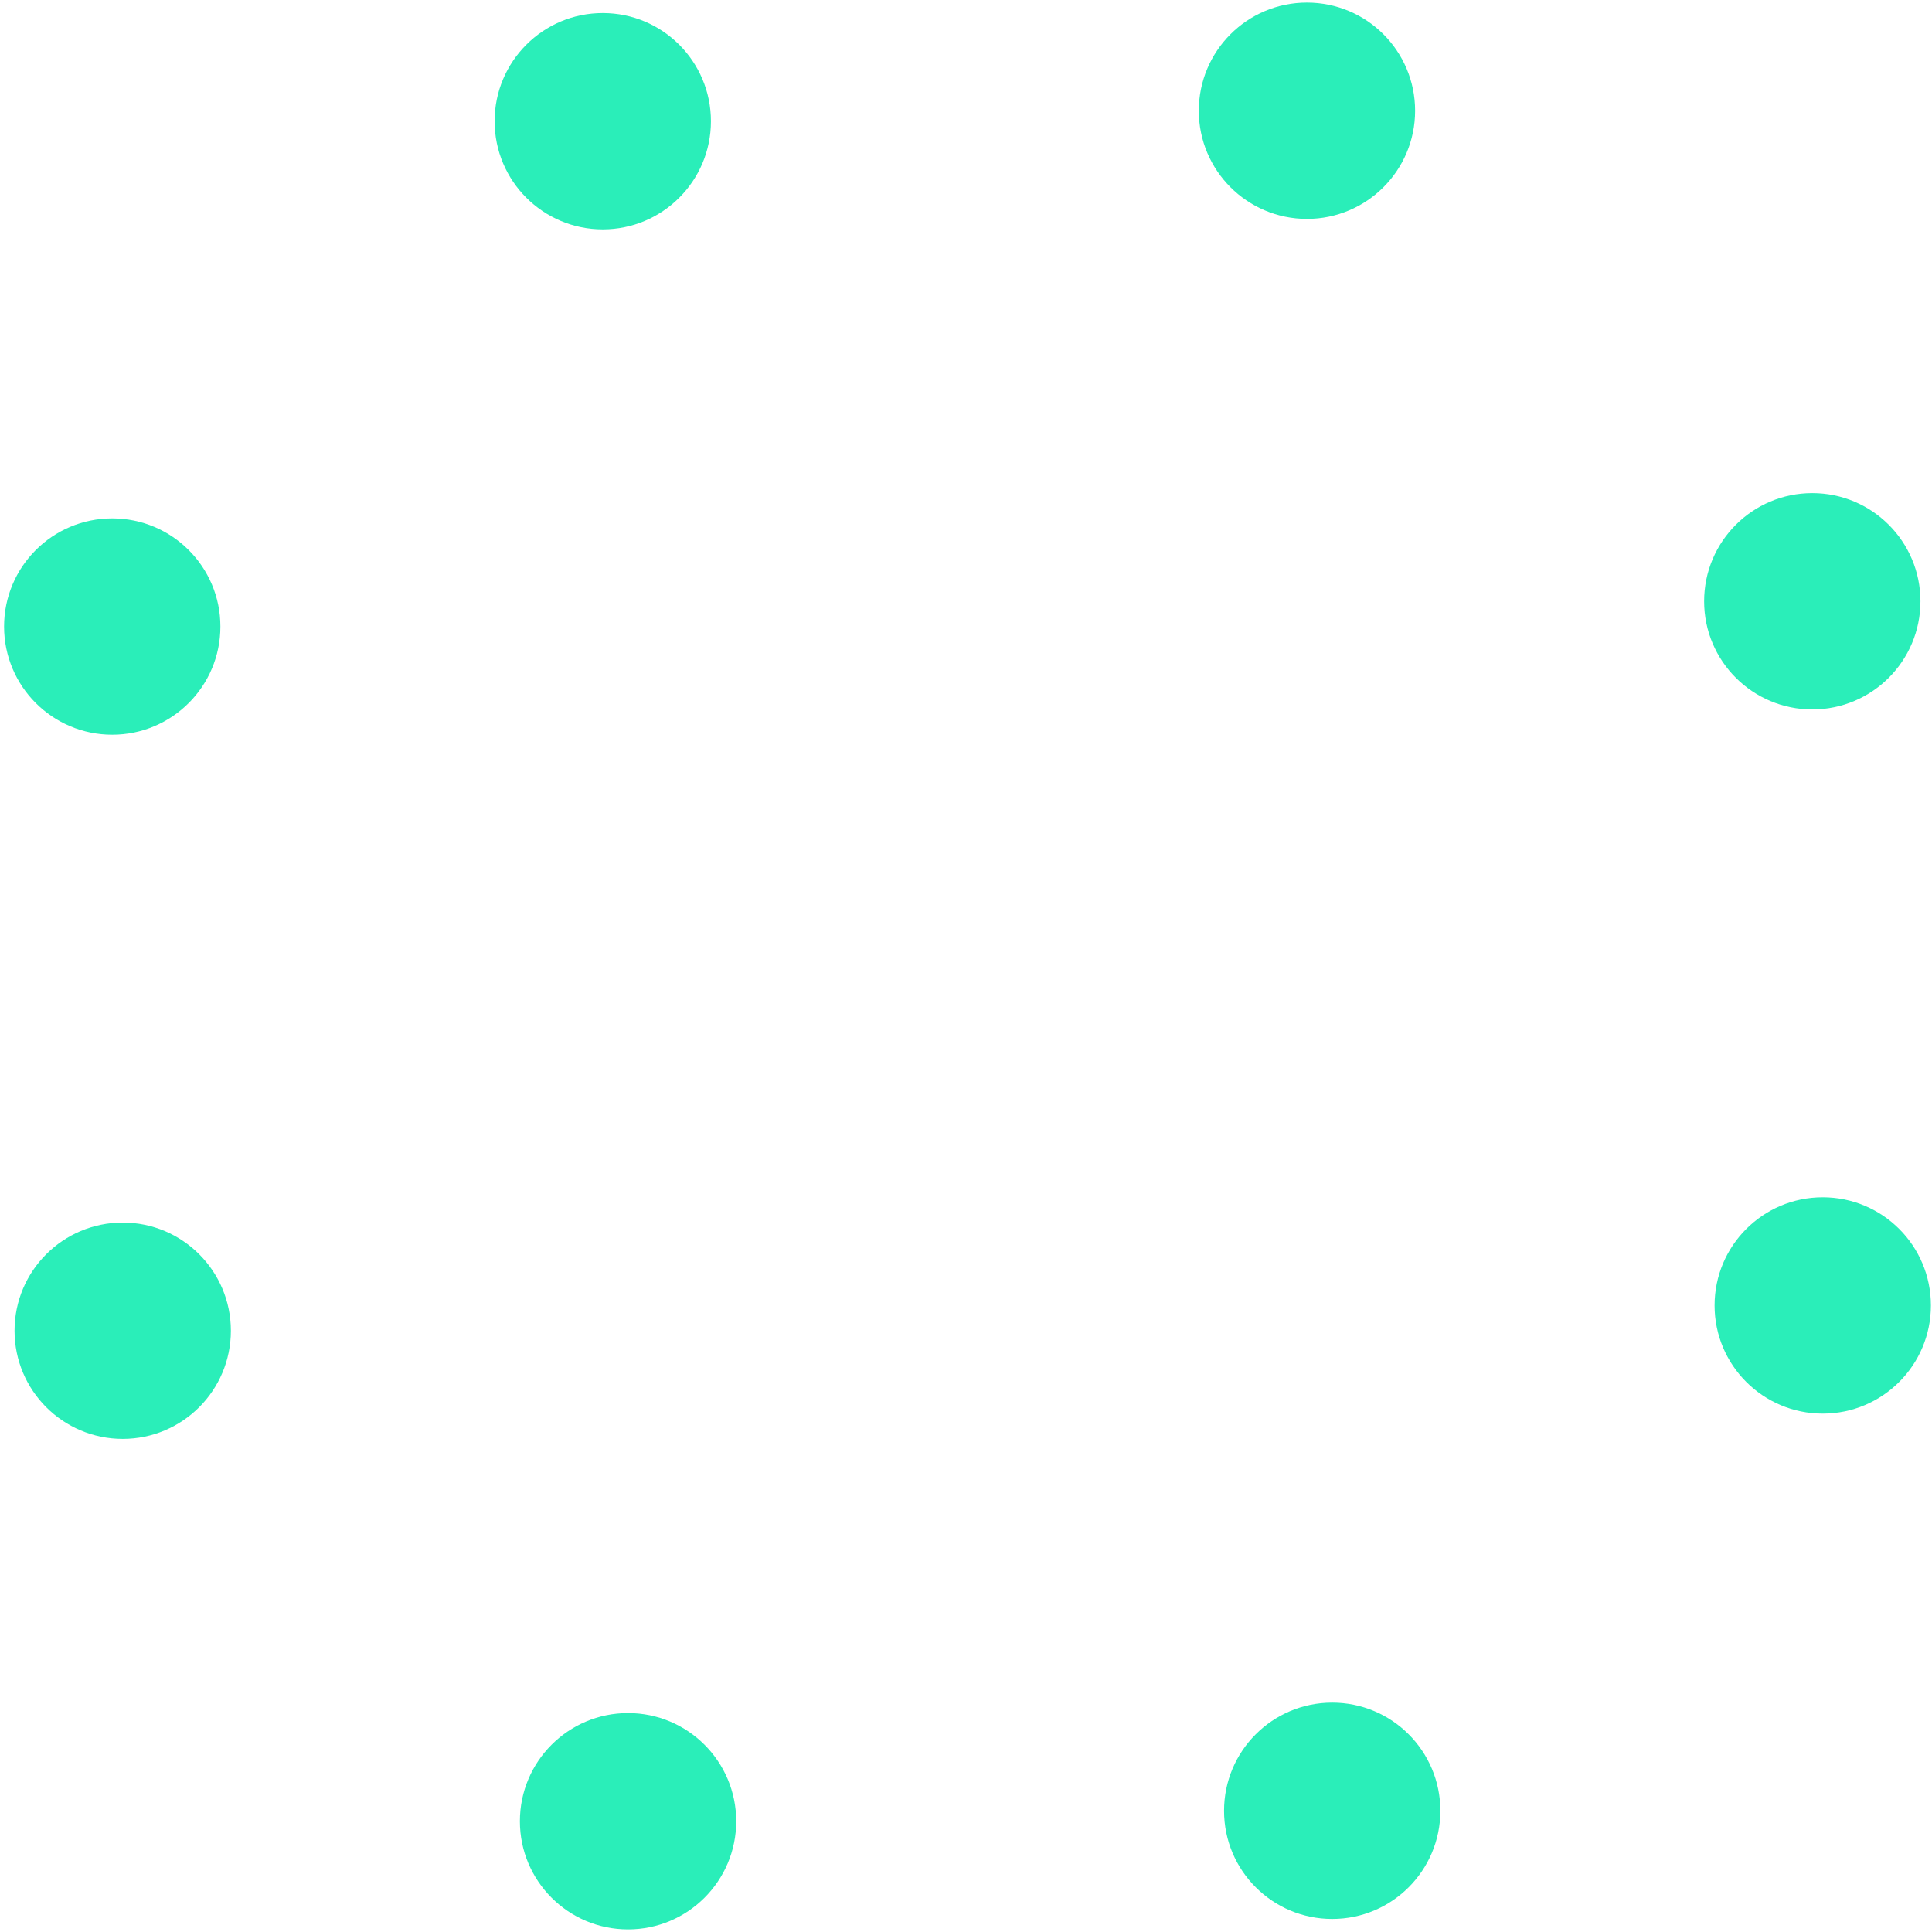
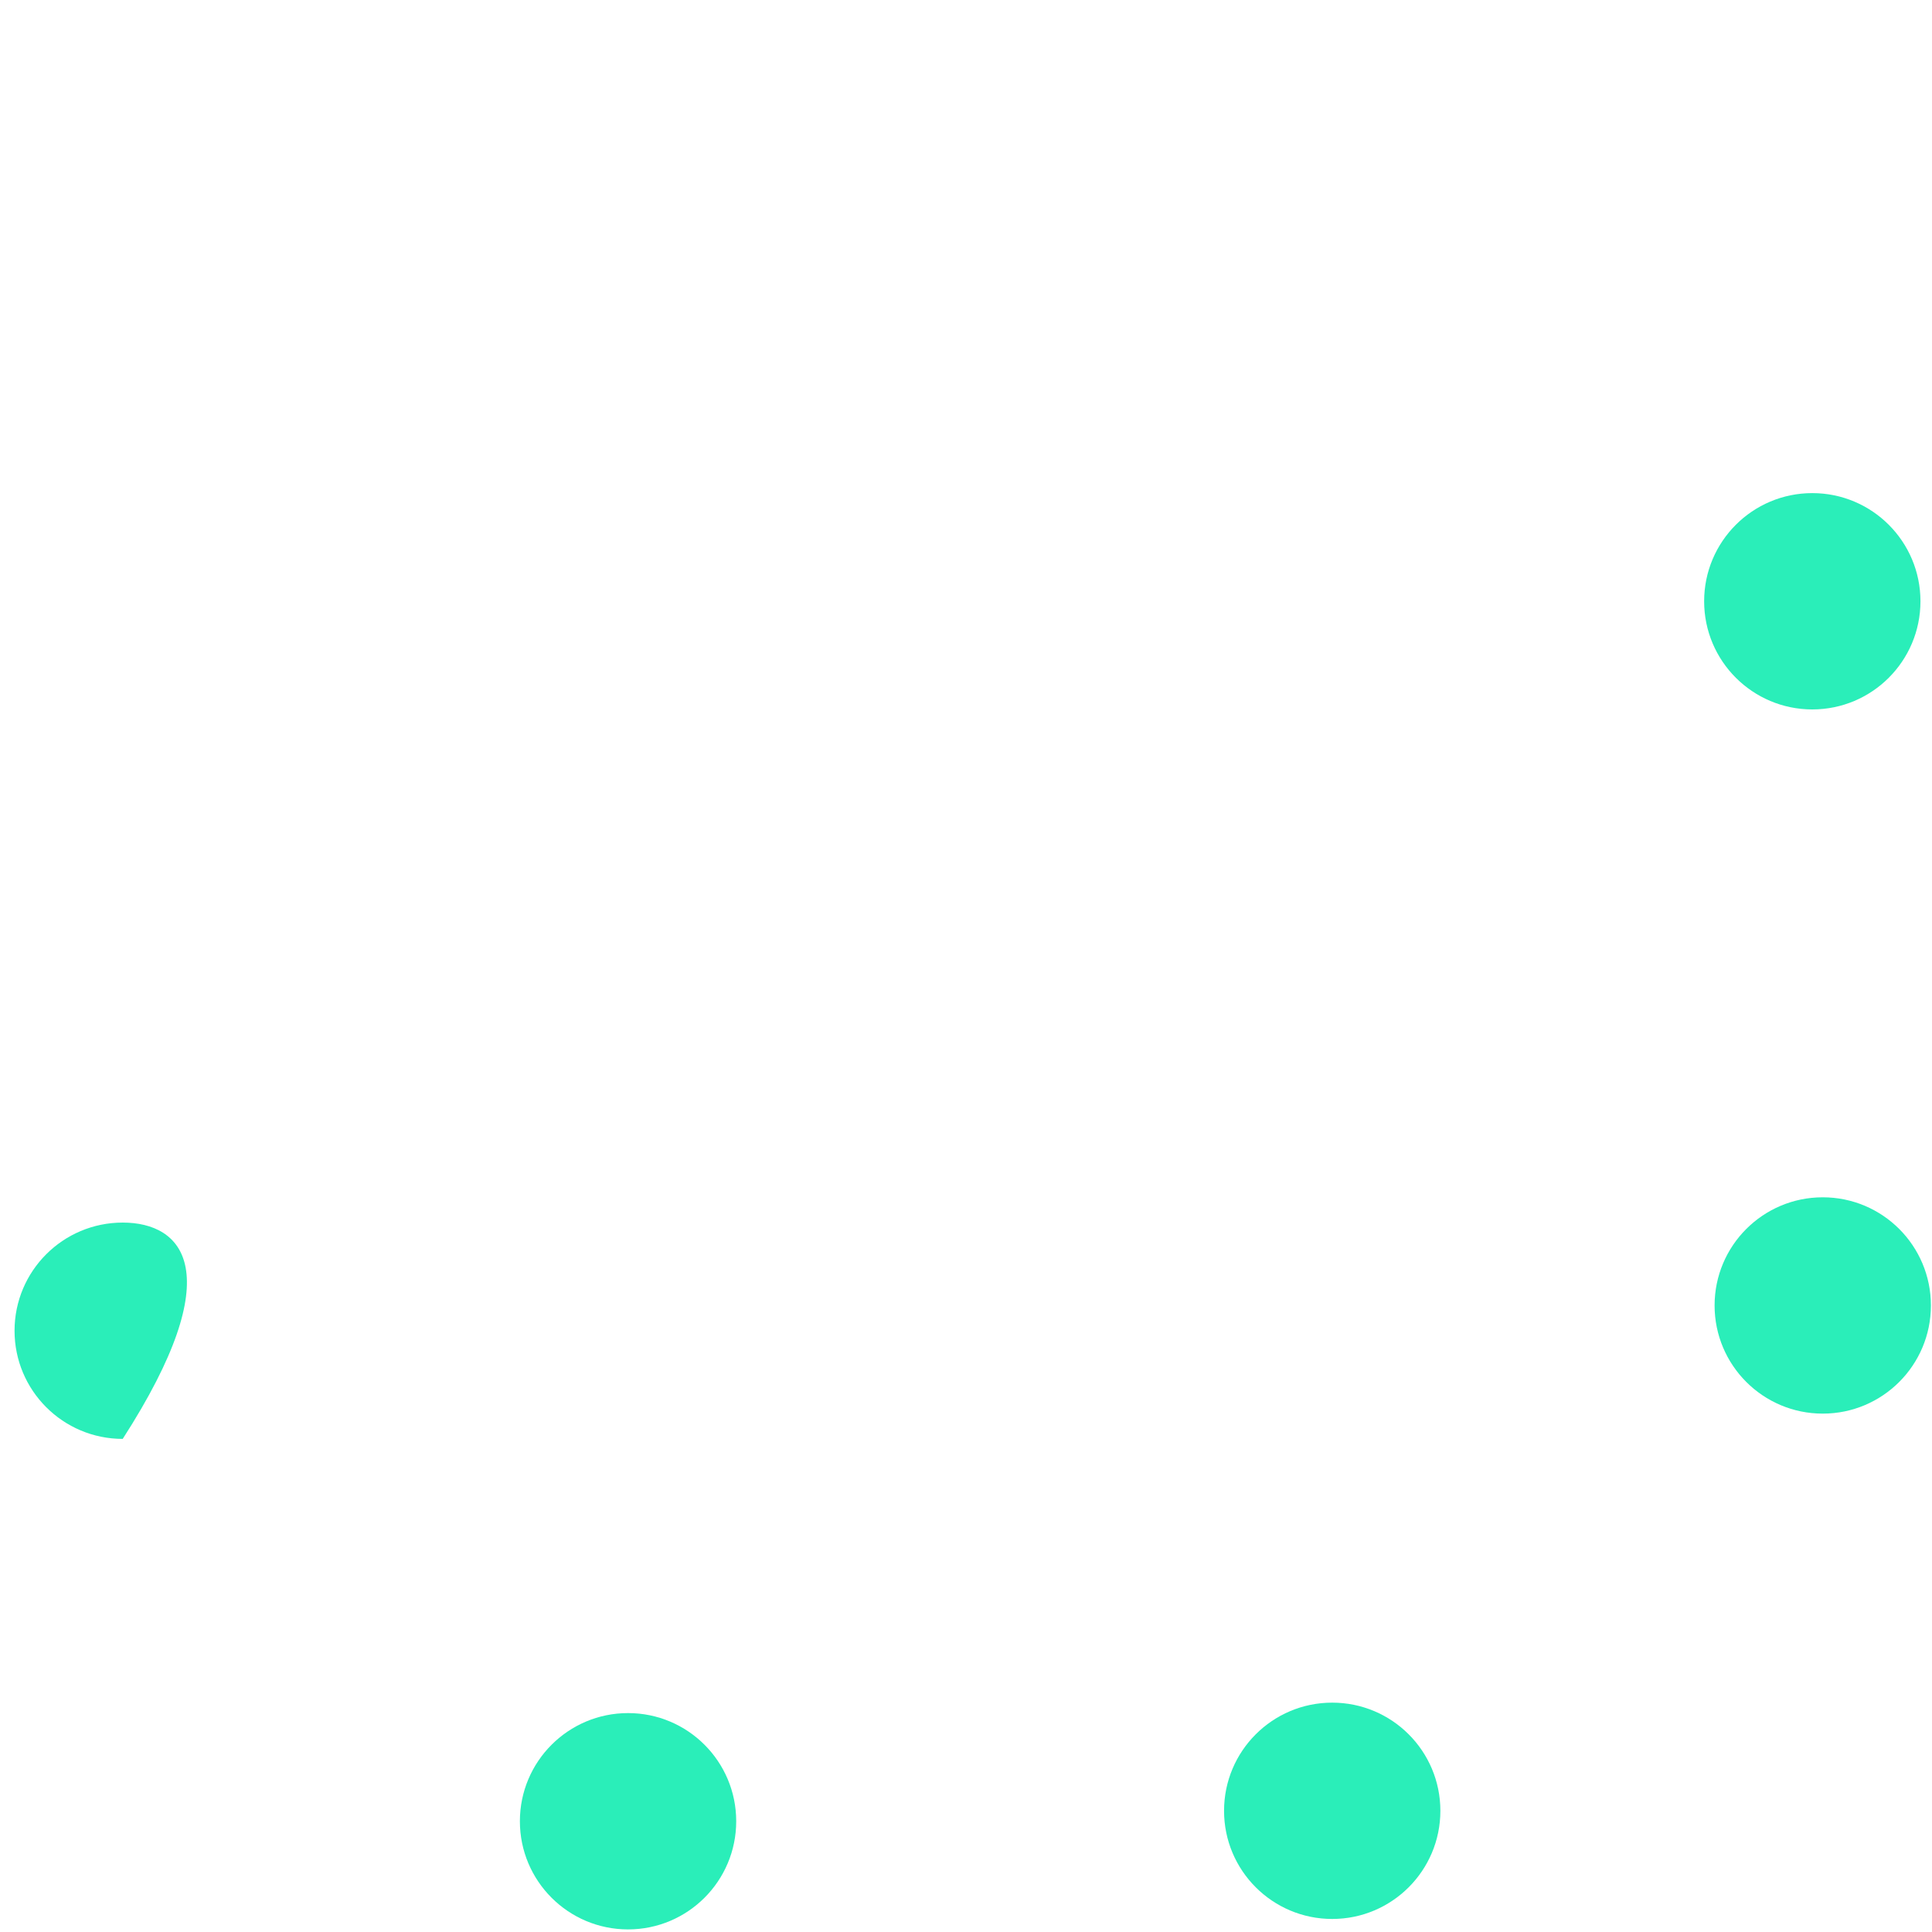
<svg xmlns="http://www.w3.org/2000/svg" width="445" height="445" viewBox="0 0 445 445" fill="none">
-   <path d="M138.837 52.83C152.595 52.83 163.749 41.676 163.749 27.918C163.749 14.159 152.595 3.005 138.837 3.005C125.078 3.005 113.924 14.159 113.924 27.918C113.924 41.676 125.078 52.83 138.837 52.83Z" fill="#2AEEB9" />
-   <path d="M301.034 50.417C314.793 50.417 325.946 39.264 325.946 25.505C325.946 11.746 314.793 0.593 301.034 0.593C287.275 0.593 276.122 11.746 276.122 25.505C276.122 39.264 287.275 50.417 301.034 50.417Z" fill="#2AEEB9" />
  <path d="M417.43 163.404C431.188 163.404 442.342 152.25 442.342 138.491C442.342 124.733 431.188 113.579 417.43 113.579C403.671 113.579 392.517 124.733 392.517 138.491C392.517 152.25 403.671 163.404 417.43 163.404Z" fill="#2AEEB9" />
  <path d="M419.836 325.601C433.595 325.601 444.749 314.447 444.749 300.688C444.749 286.93 433.595 275.776 419.836 275.776C406.077 275.776 394.924 286.93 394.924 300.688C394.924 314.447 406.077 325.601 419.836 325.601Z" fill="#2AEEB9" />
  <path d="M306.85 441.997C320.609 441.997 331.763 430.843 331.763 417.084C331.763 403.325 320.609 392.172 306.85 392.172C293.091 392.172 281.938 403.325 281.938 417.084C281.938 430.843 293.091 441.997 306.85 441.997Z" fill="#2AEEB9" />
  <path d="M144.659 444.403C158.418 444.403 169.572 433.25 169.572 419.491C169.572 405.732 158.418 394.578 144.659 394.578C130.9 394.578 119.747 405.732 119.747 419.491C119.747 433.25 130.9 444.403 144.659 444.403Z" fill="#2AEEB9" />
-   <path d="M28.264 331.423C42.022 331.423 53.176 320.269 53.176 306.511C53.176 292.752 42.022 281.598 28.264 281.598C14.505 281.598 3.351 292.752 3.351 306.511C3.351 320.269 14.505 331.423 28.264 331.423Z" fill="#2AEEB9" />
-   <path d="M25.85 169.226C39.609 169.226 50.763 158.072 50.763 144.314C50.763 130.555 39.609 119.401 25.85 119.401C12.092 119.401 0.938 130.555 0.938 144.314C0.938 158.072 12.092 169.226 25.85 169.226Z" fill="#2AEEB9" />
+   <path d="M28.264 331.423C53.176 292.752 42.022 281.598 28.264 281.598C14.505 281.598 3.351 292.752 3.351 306.511C3.351 320.269 14.505 331.423 28.264 331.423Z" fill="#2AEEB9" />
</svg>